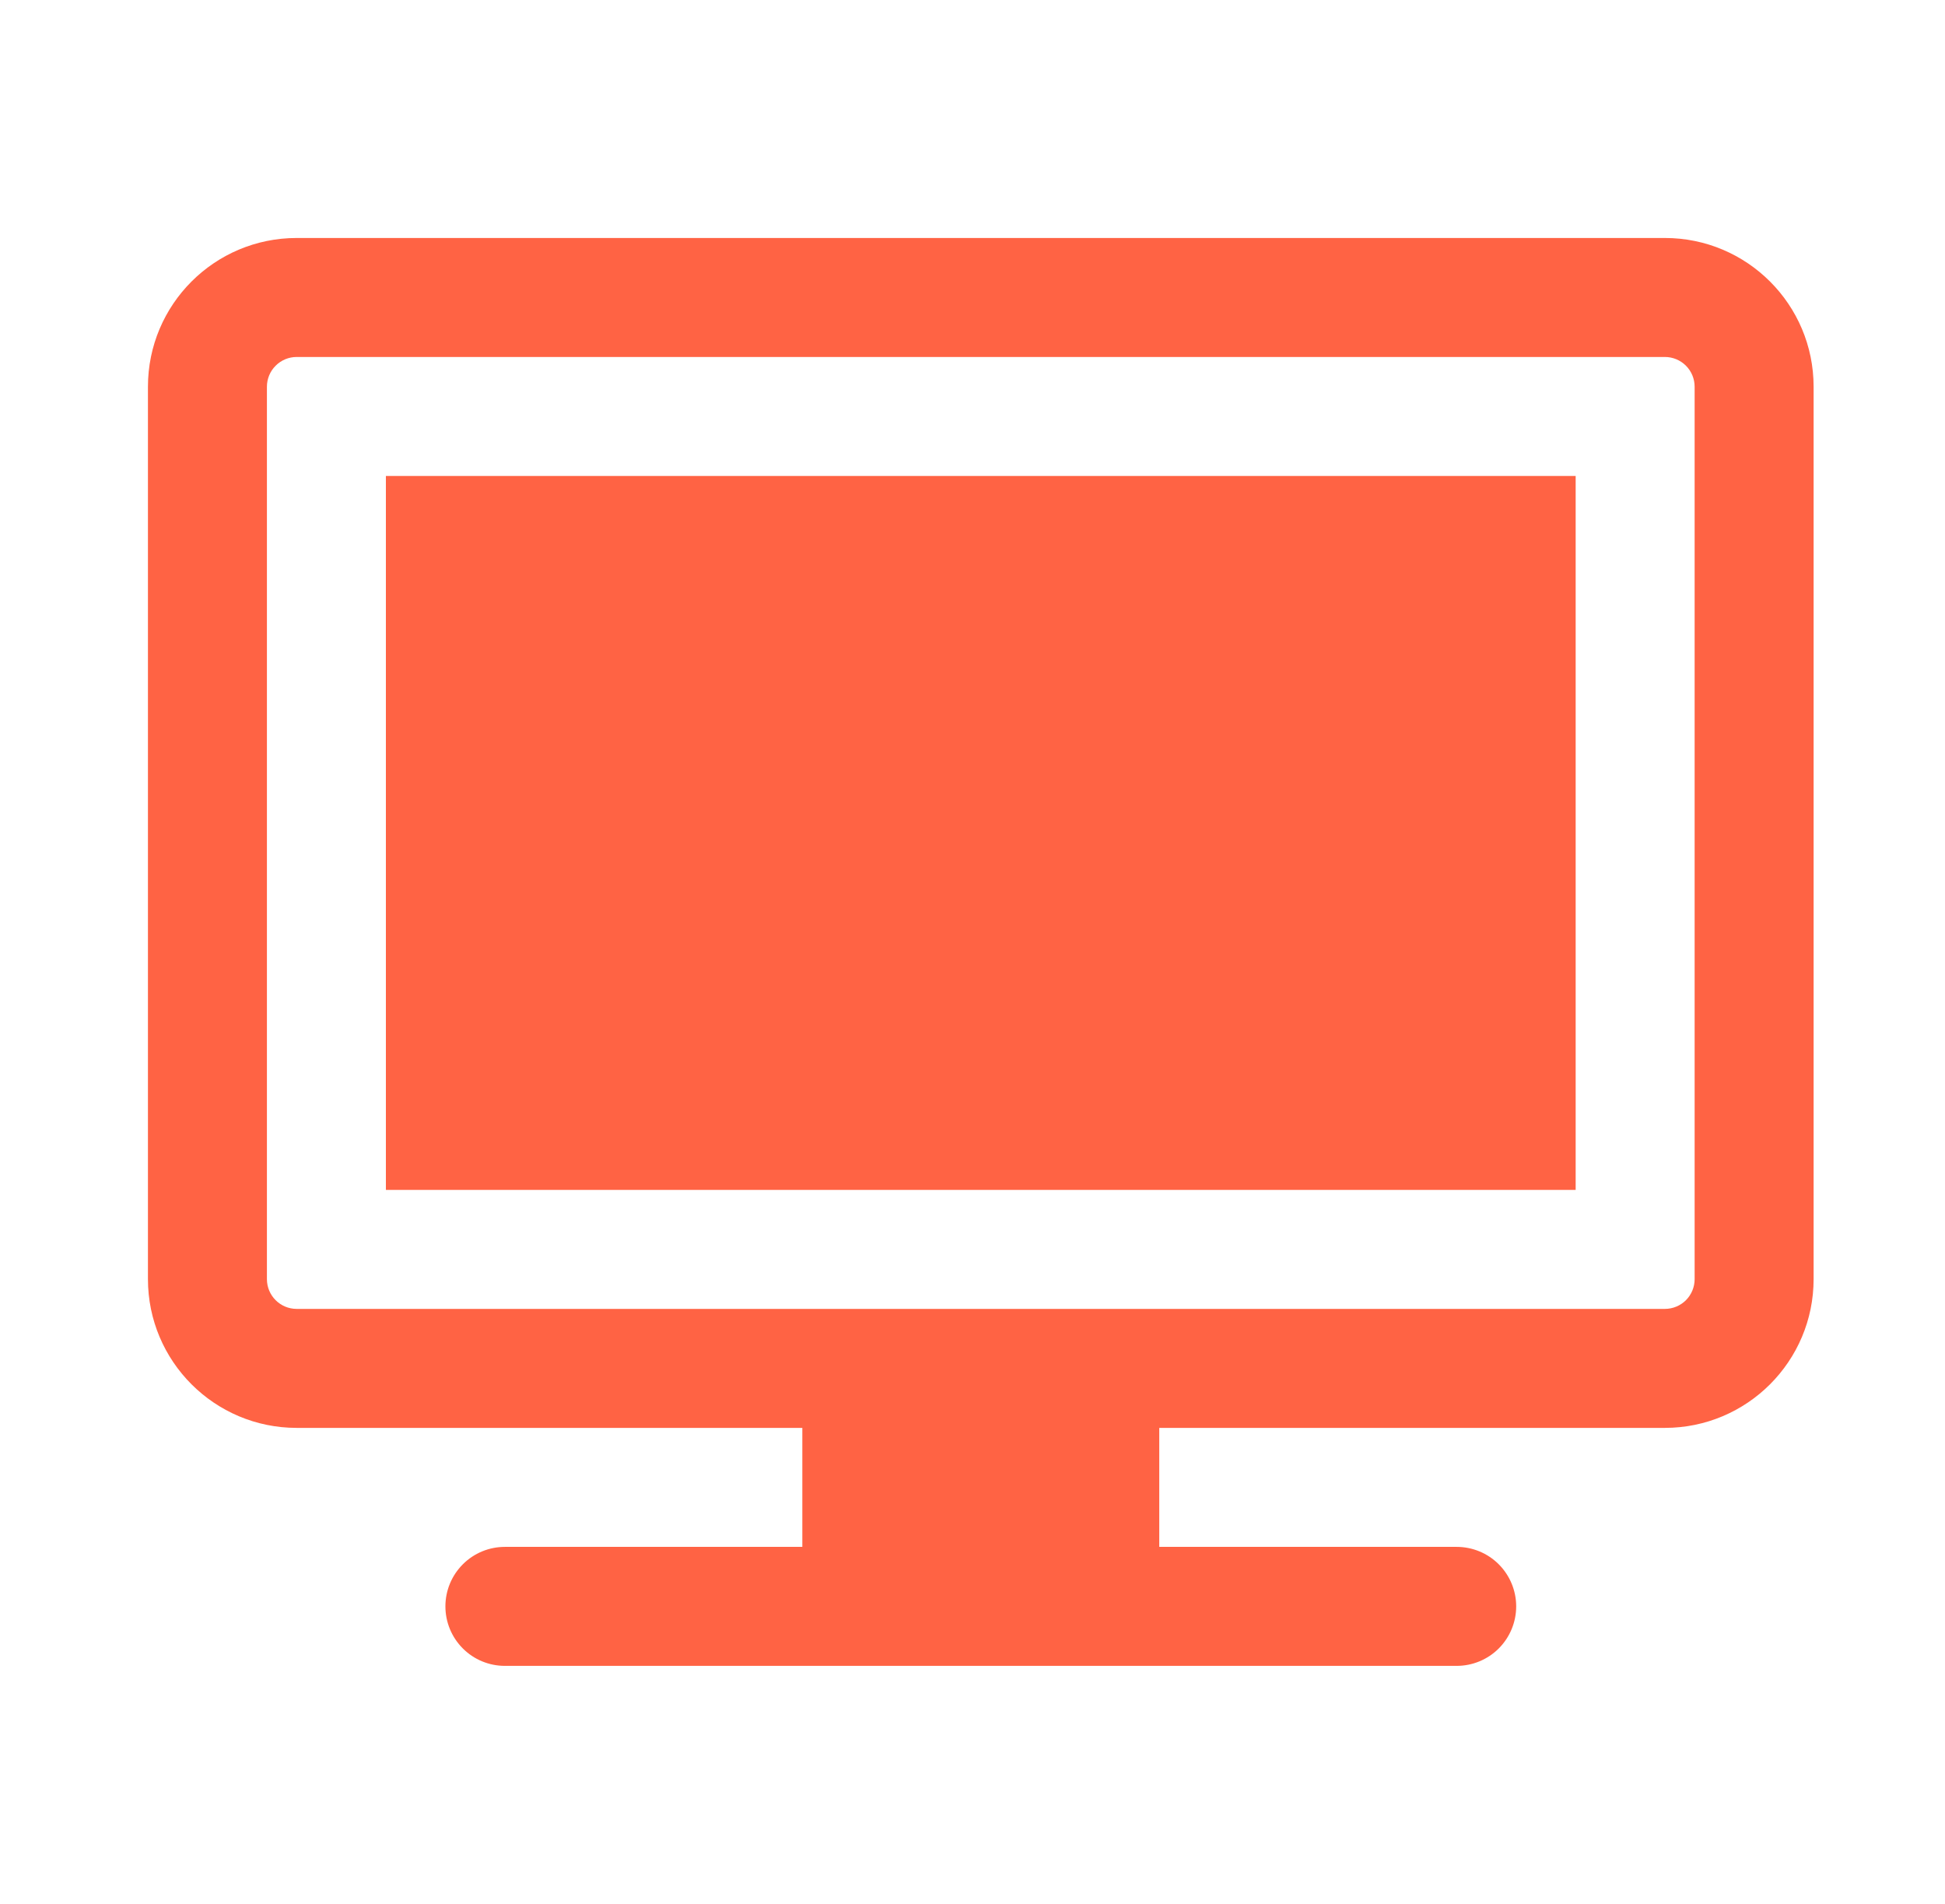
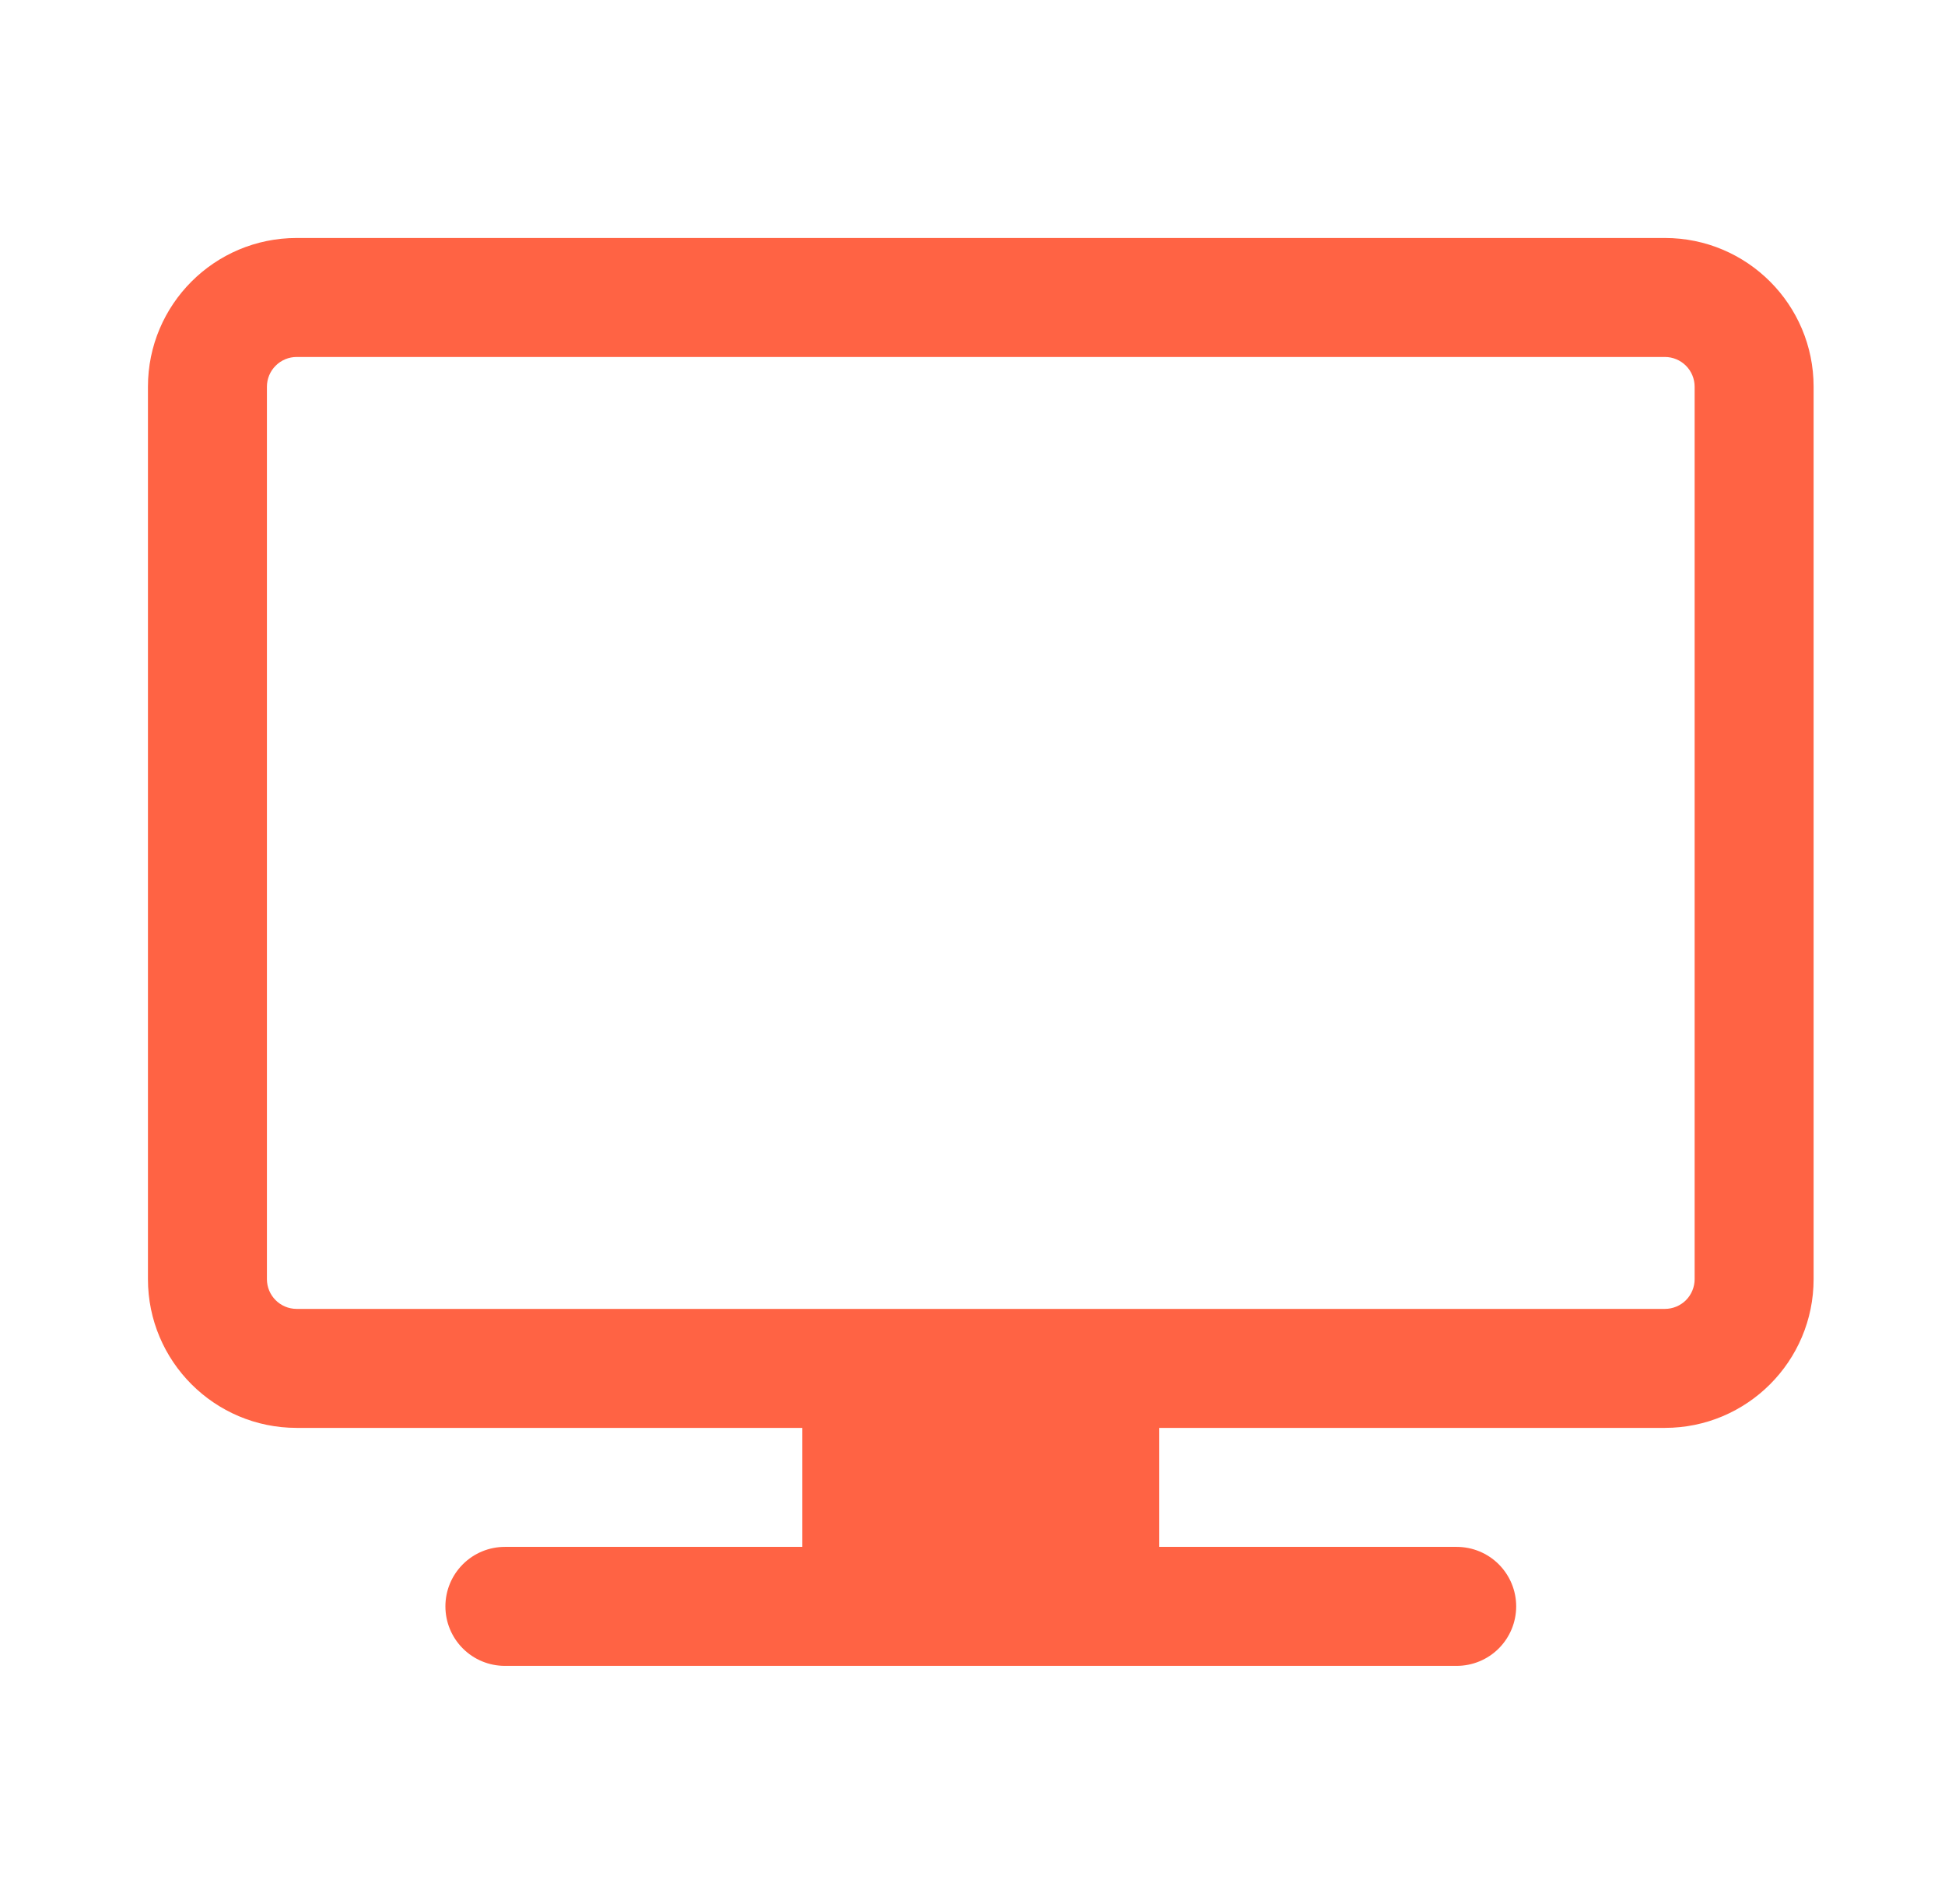
<svg xmlns="http://www.w3.org/2000/svg" width="47" height="46" viewBox="0 0 47 46" fill="none">
  <g id="heroicons:tv-solid">
    <g id="Group">
-       <path id="Vector" d="M38.075 11.5H9.325V28.75H38.075V11.5Z" fill="#FF6344" />
      <path id="Vector_2" fill-rule="evenodd" clip-rule="evenodd" d="M7.169 5.75C5.183 5.75 3.575 7.36 3.575 9.344V30.906C3.575 32.89 5.185 34.5 7.169 34.5H19.388V37.375H12.2C11.819 37.375 11.453 37.526 11.184 37.796C10.914 38.066 10.763 38.431 10.763 38.812C10.763 39.194 10.914 39.559 11.184 39.829C11.453 40.099 11.819 40.25 12.2 40.25H35.2C35.581 40.25 35.947 40.099 36.217 39.829C36.486 39.559 36.638 39.194 36.638 38.812C36.638 38.431 36.486 38.066 36.217 37.796C35.947 37.526 35.581 37.375 35.2 37.375H28.013V34.5H40.231C42.215 34.5 43.825 32.89 43.825 30.906V9.344C43.825 7.358 42.215 5.75 40.231 5.75H7.169ZM7.169 31.625H40.231C40.422 31.625 40.605 31.549 40.74 31.415C40.874 31.28 40.95 31.097 40.95 30.906V9.344C40.95 9.153 40.874 8.97 40.74 8.836C40.605 8.701 40.422 8.625 40.231 8.625H7.169C6.978 8.625 6.795 8.701 6.661 8.836C6.526 8.97 6.45 9.153 6.45 9.344V30.906C6.45 31.303 6.772 31.625 7.169 31.625Z" fill="#FF6344" />
    </g>
  </g>
</svg>